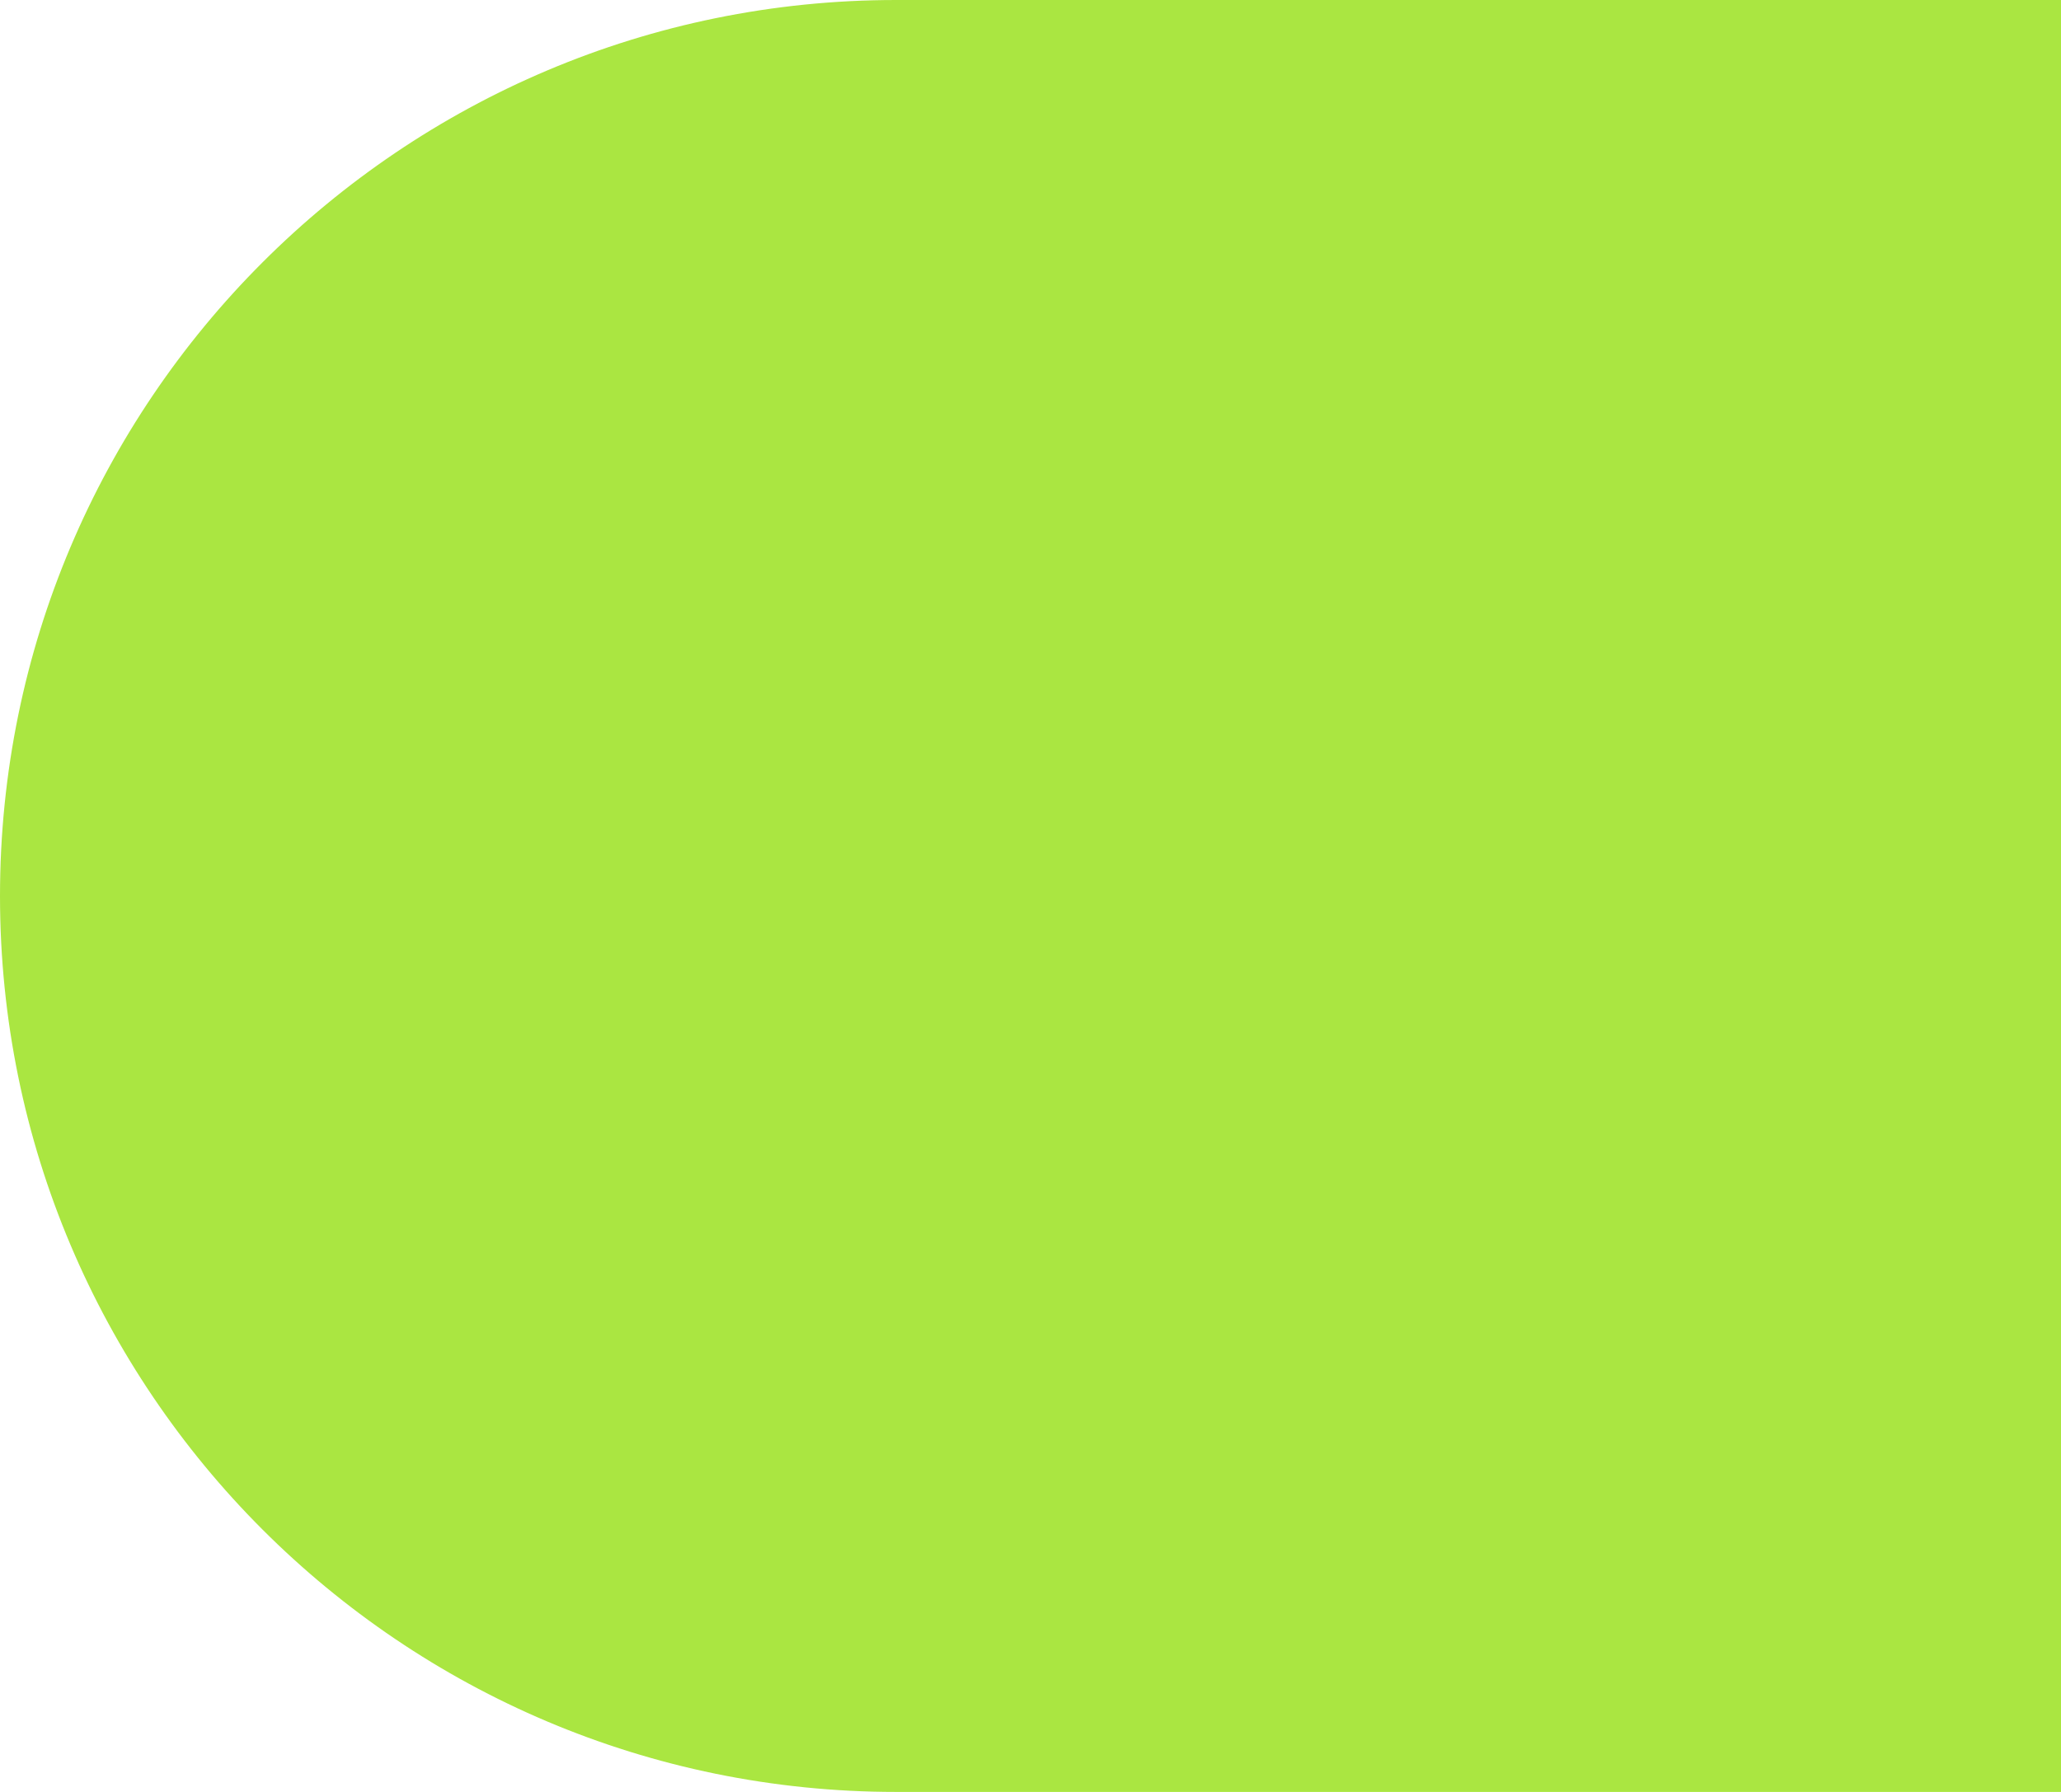
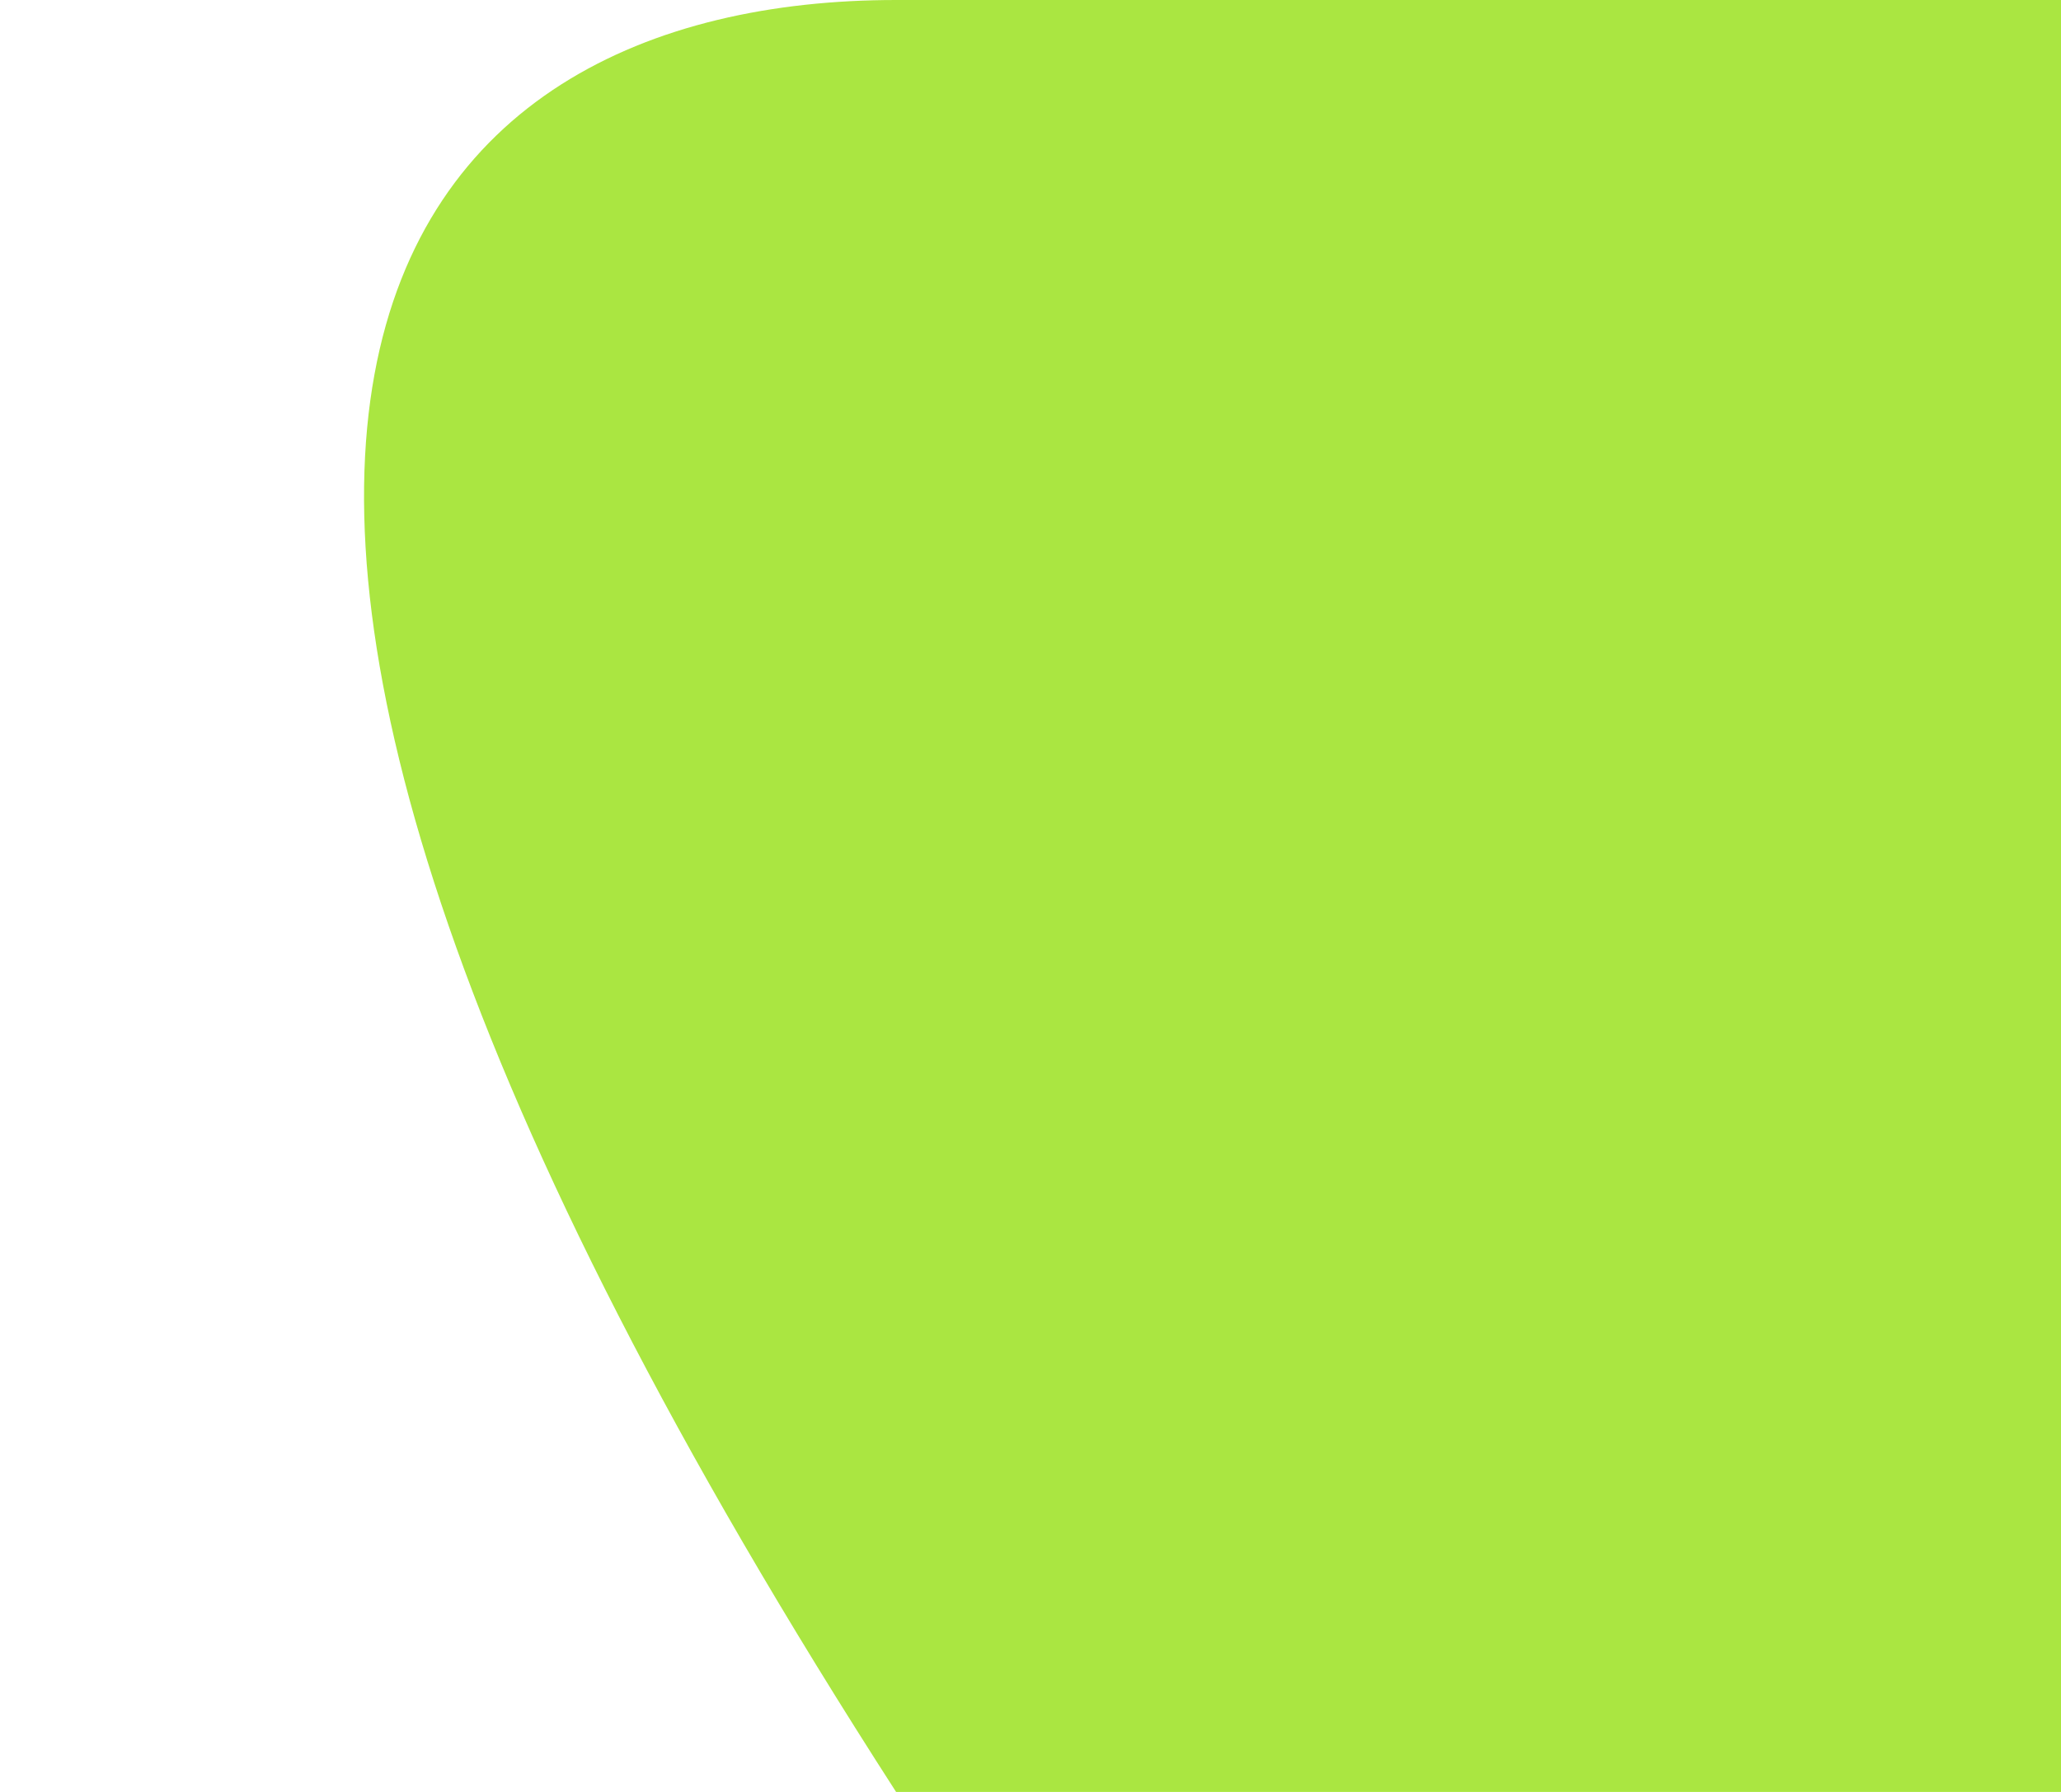
<svg xmlns="http://www.w3.org/2000/svg" width="92" height="80" viewBox="0 0 92 80" fill="none">
-   <path d="M92 80L40 80C17.909 80 1.56562e-06 62.091 3.49691e-06 40C5.4282e-06 17.909 17.909 -6.47727e-06 40 -4.54598e-06L92 0L92 80Z" fill="#AAE641" />
+   <path d="M92 80L40 80C5.4282e-06 17.909 17.909 -6.47727e-06 40 -4.54598e-06L92 0L92 80Z" fill="#AAE641" />
</svg>